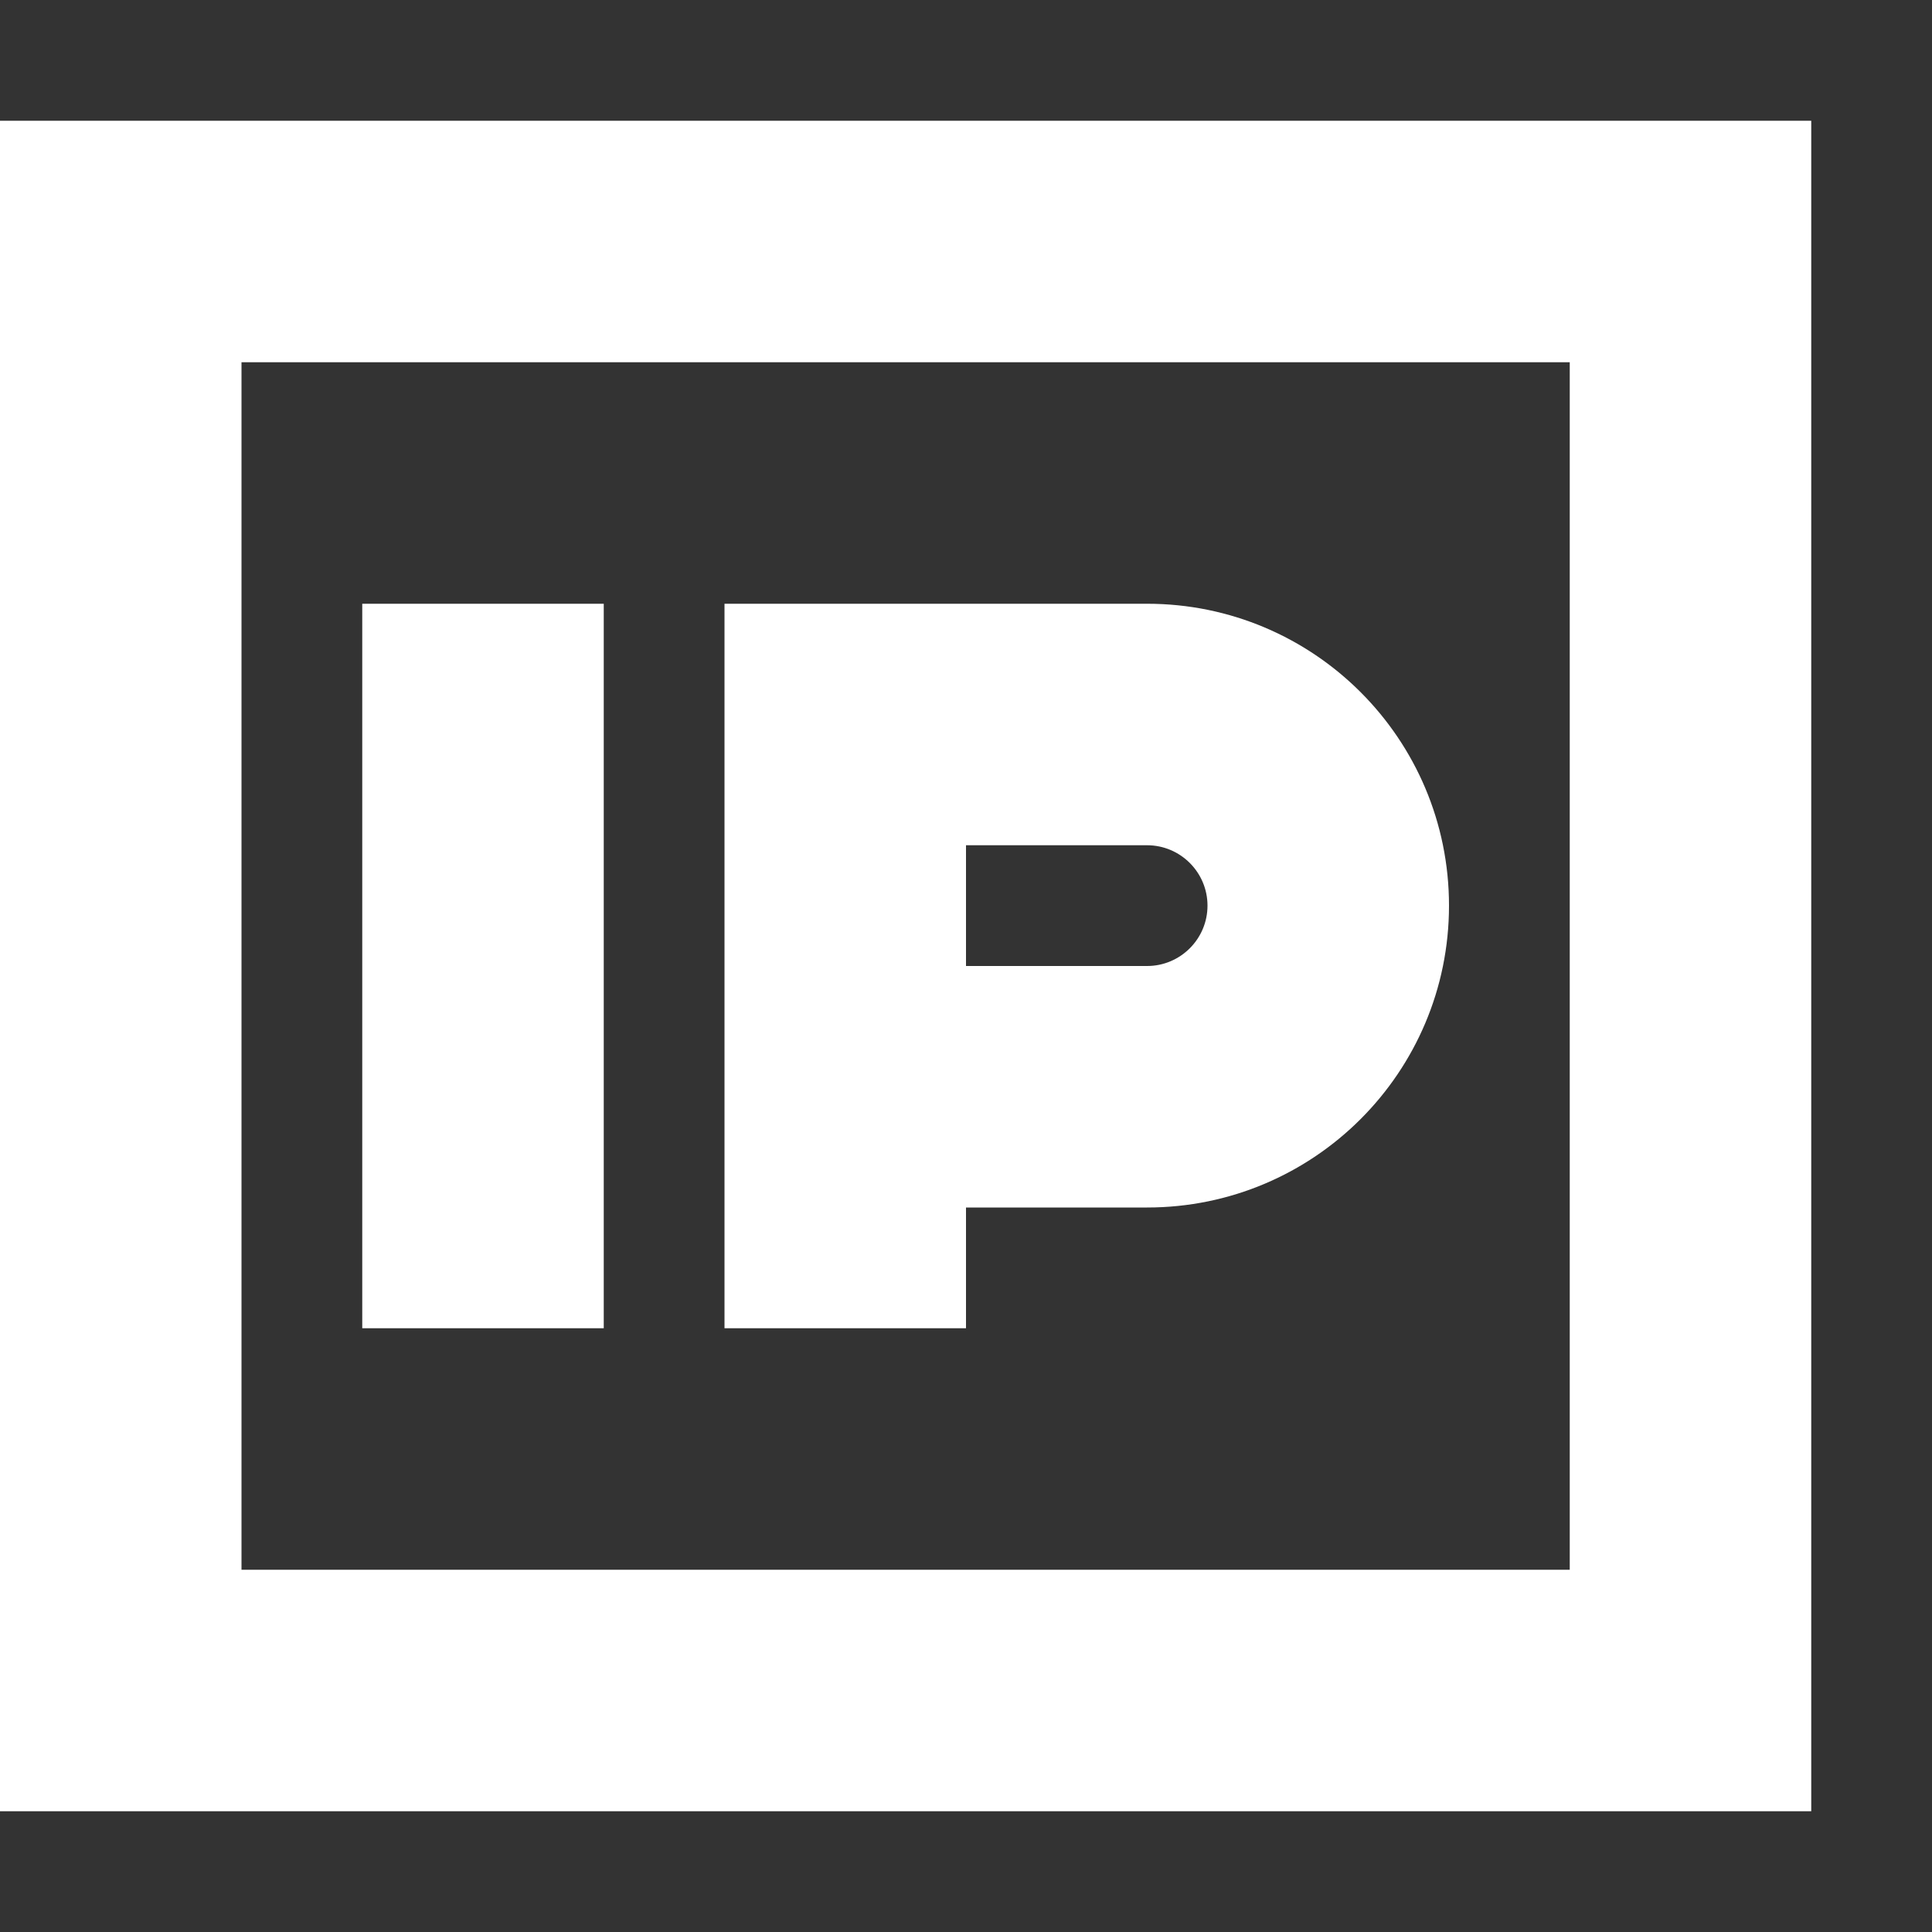
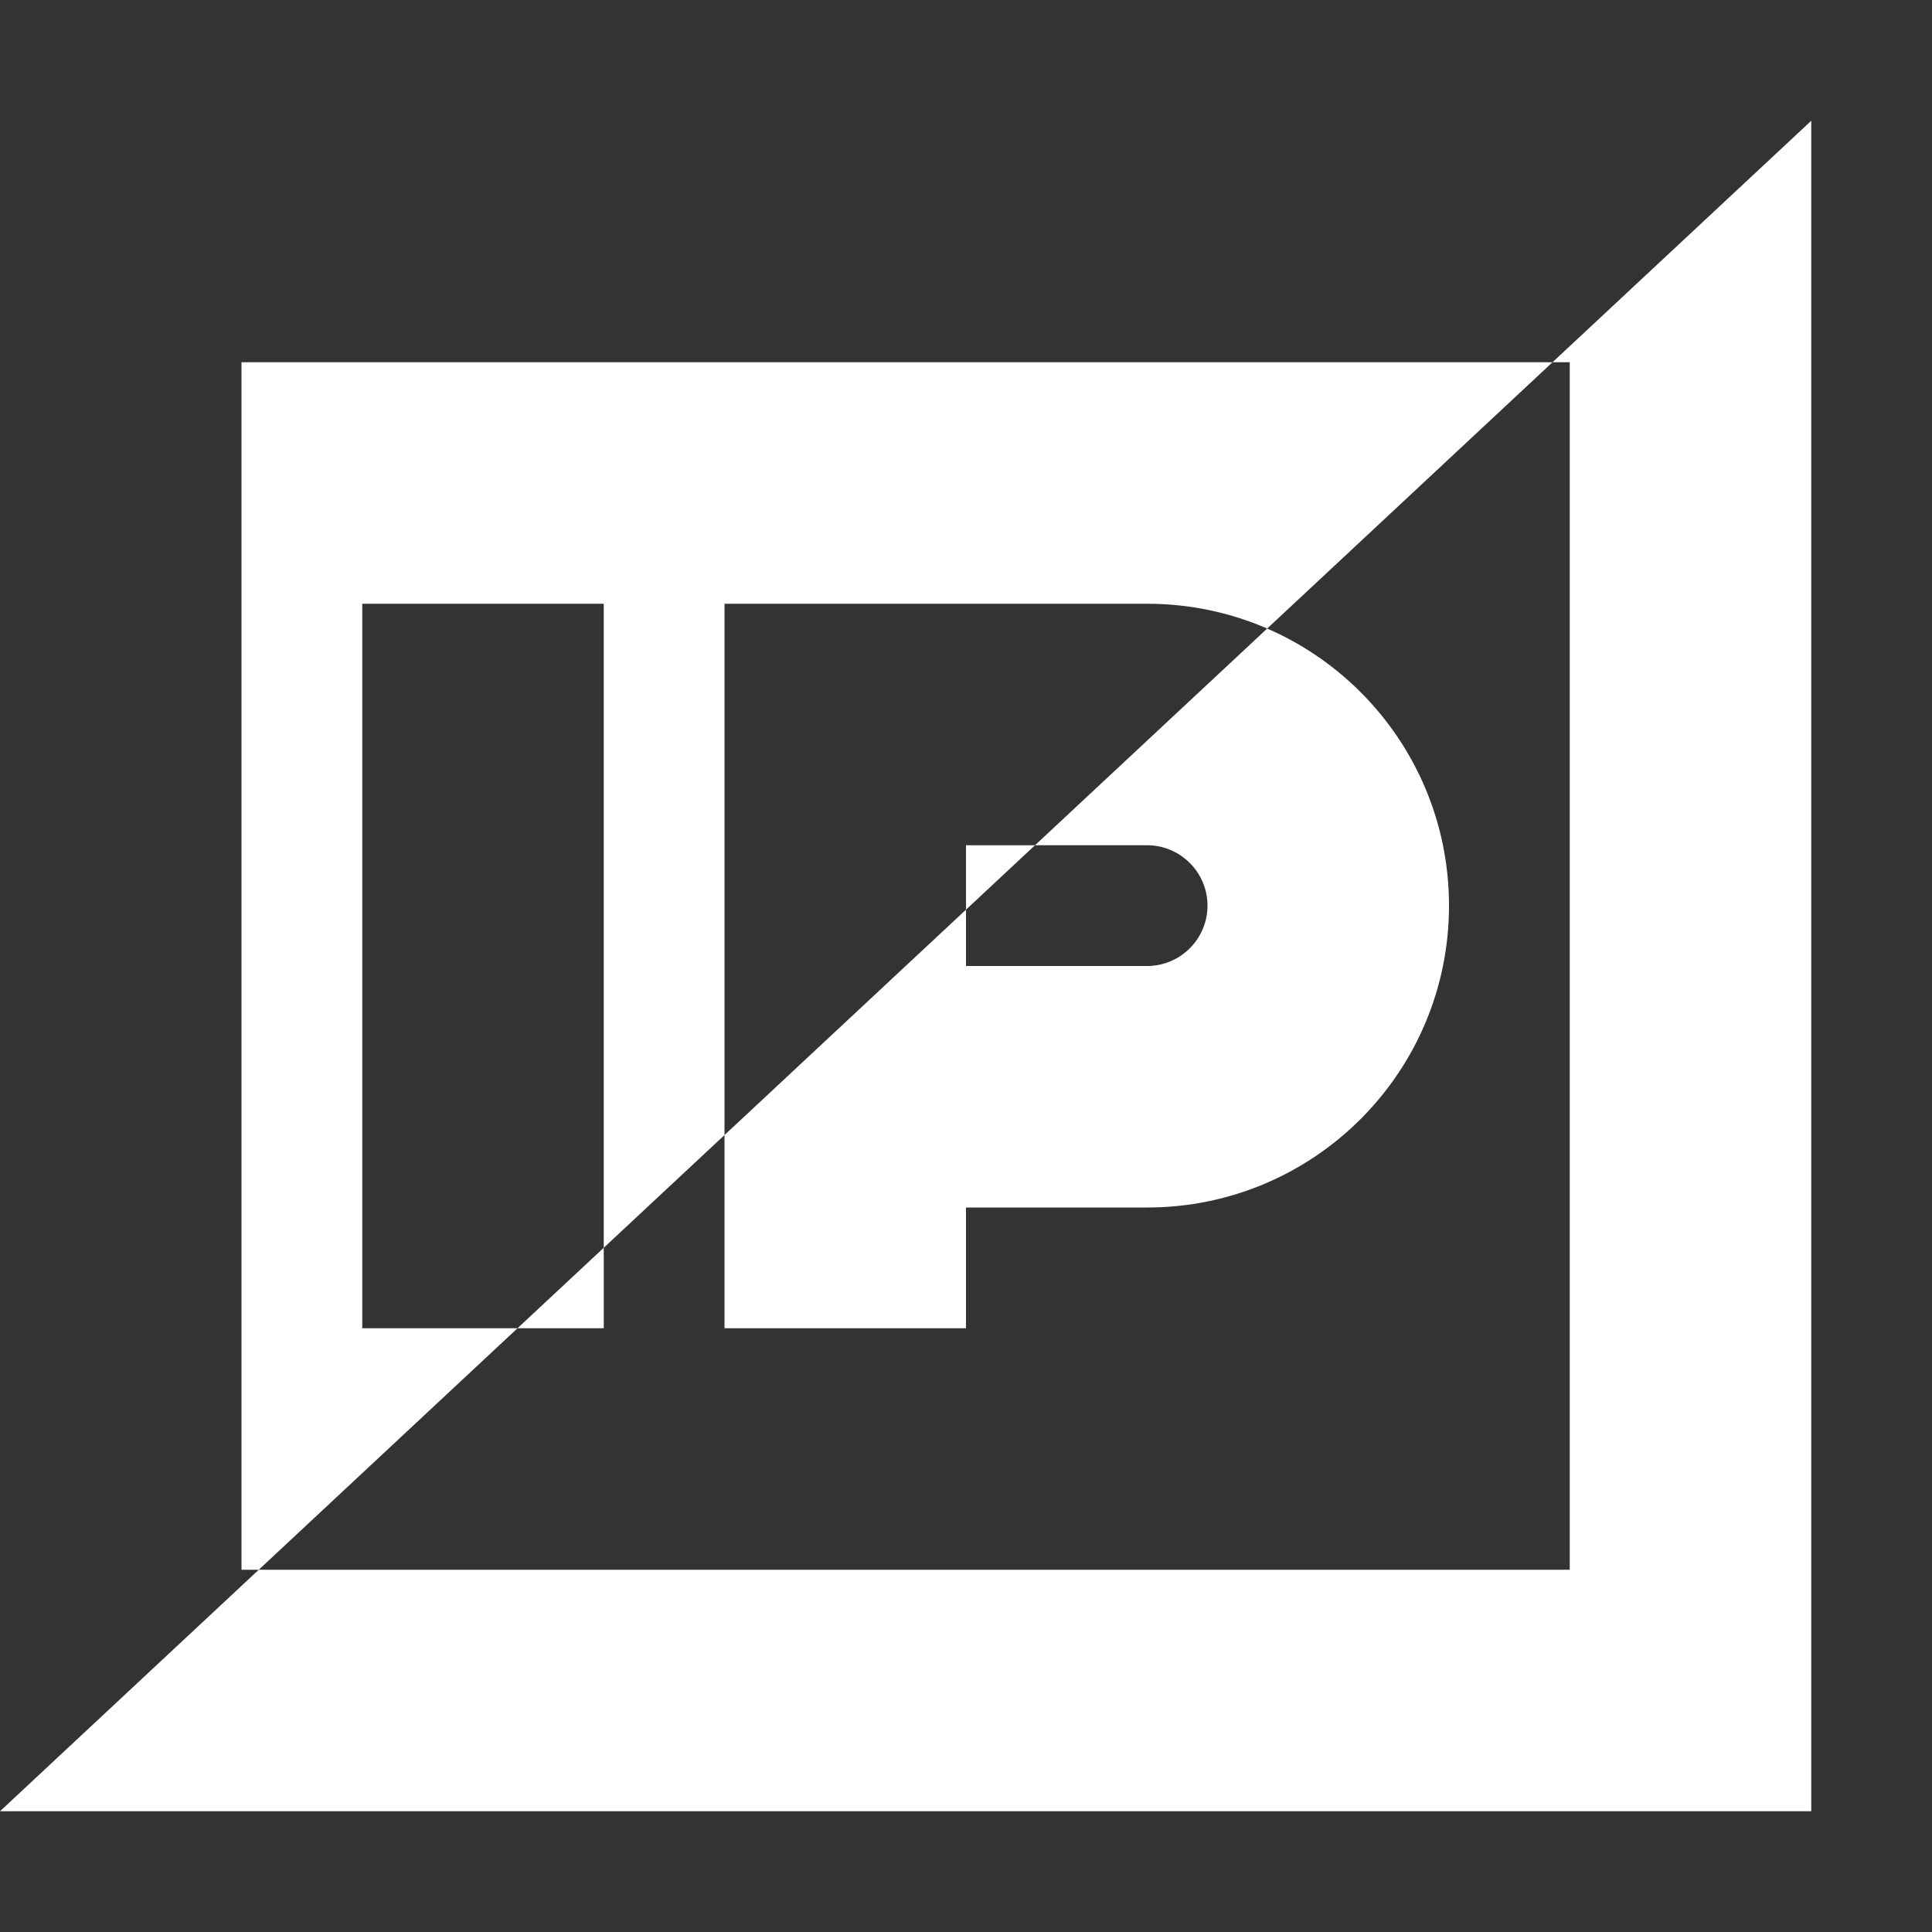
<svg xmlns="http://www.w3.org/2000/svg" width="16px" height="16px">
  <rect width="100%" height="100%" fill="#333333" stroke="none" />
-   <path d="M2,13 L13,13 L13,3 L2,3 L2,13 Z M0,15 L15,15 L15,1 L0,1 L0,15 Z M8,10 L8,11 L6,11 L6,5 L9.5,5 C10.881,5 12,6.119 12,7.5 C12,8.881 10.881,10 9.5,10 L8,10 Z M3,11 L3,5 L5,5 L5,11 L3,11 Z M8,7 L8,8 L9.5,8 C9.775,8 10,7.776 10,7.5 C10,7.224 9.775,7 9.5,7 L8,7 Z" fill="#FFFFFF" fill-rule="evenodd" />
+   <path d="M2,13 L13,13 L13,3 L2,3 L2,13 Z M0,15 L15,15 L15,1 L0,15 Z M8,10 L8,11 L6,11 L6,5 L9.5,5 C10.881,5 12,6.119 12,7.5 C12,8.881 10.881,10 9.5,10 L8,10 Z M3,11 L3,5 L5,5 L5,11 L3,11 Z M8,7 L8,8 L9.5,8 C9.775,8 10,7.776 10,7.5 C10,7.224 9.775,7 9.5,7 L8,7 Z" fill="#FFFFFF" fill-rule="evenodd" />
</svg>